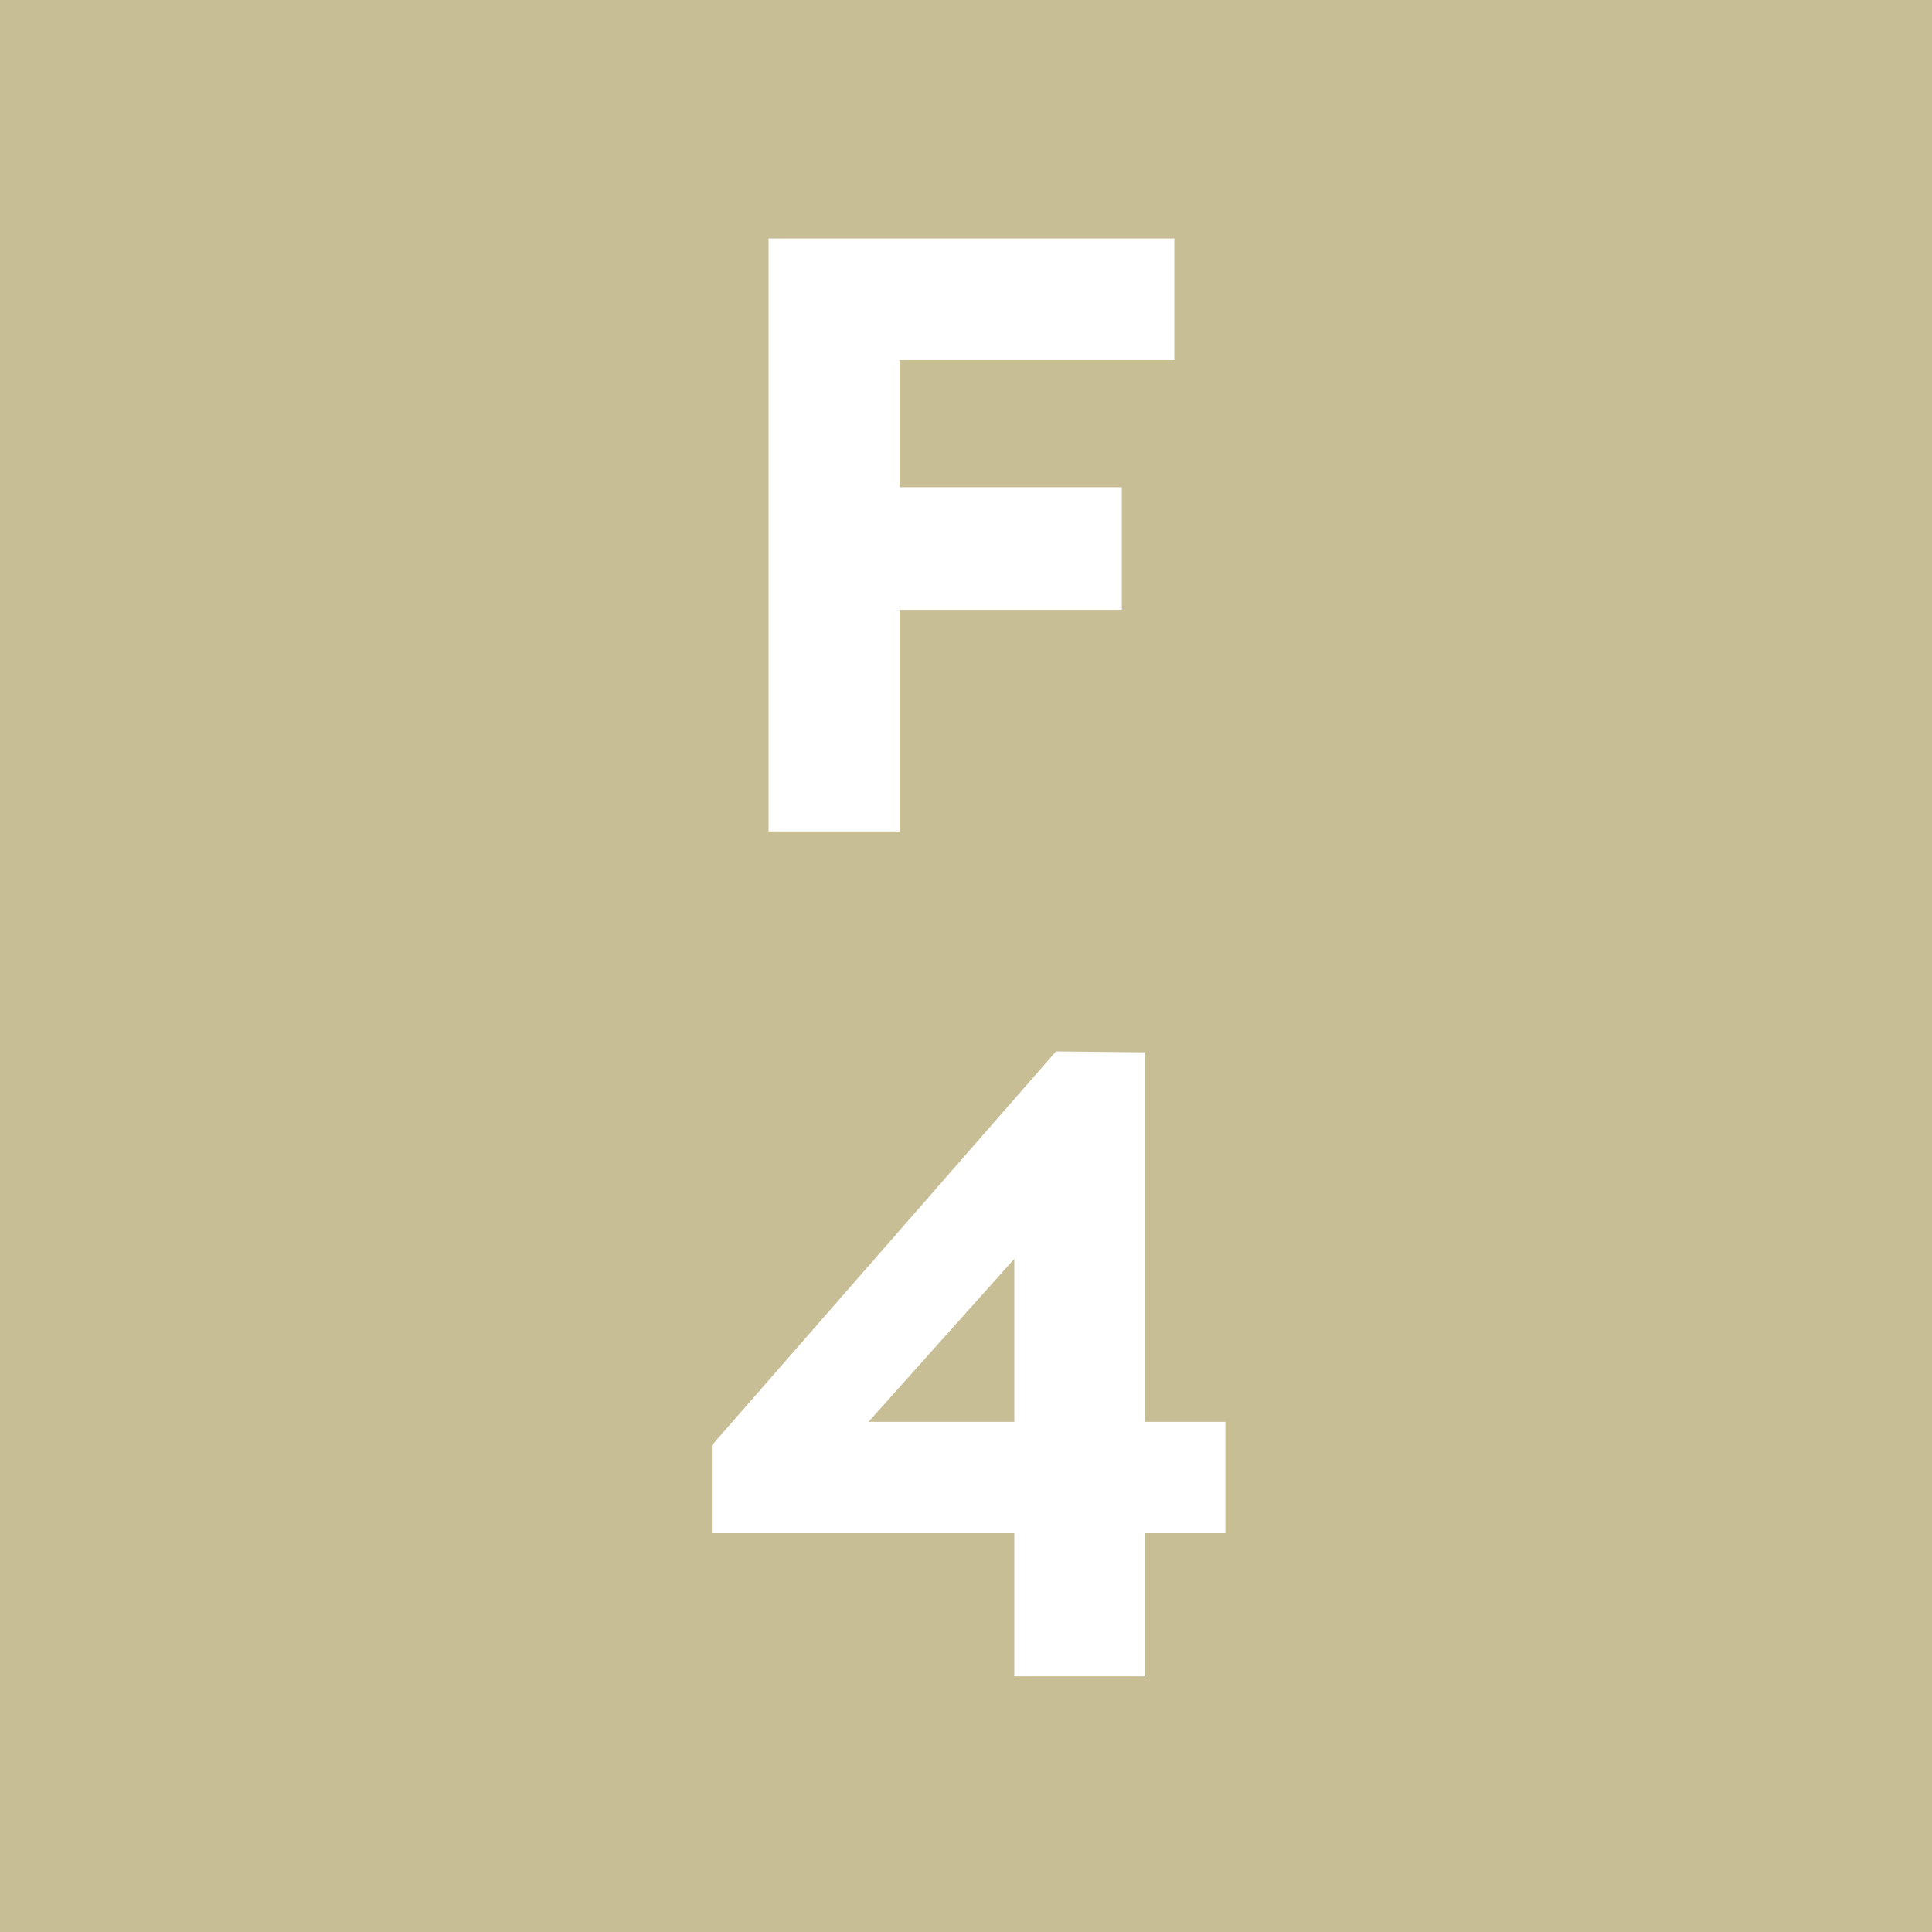
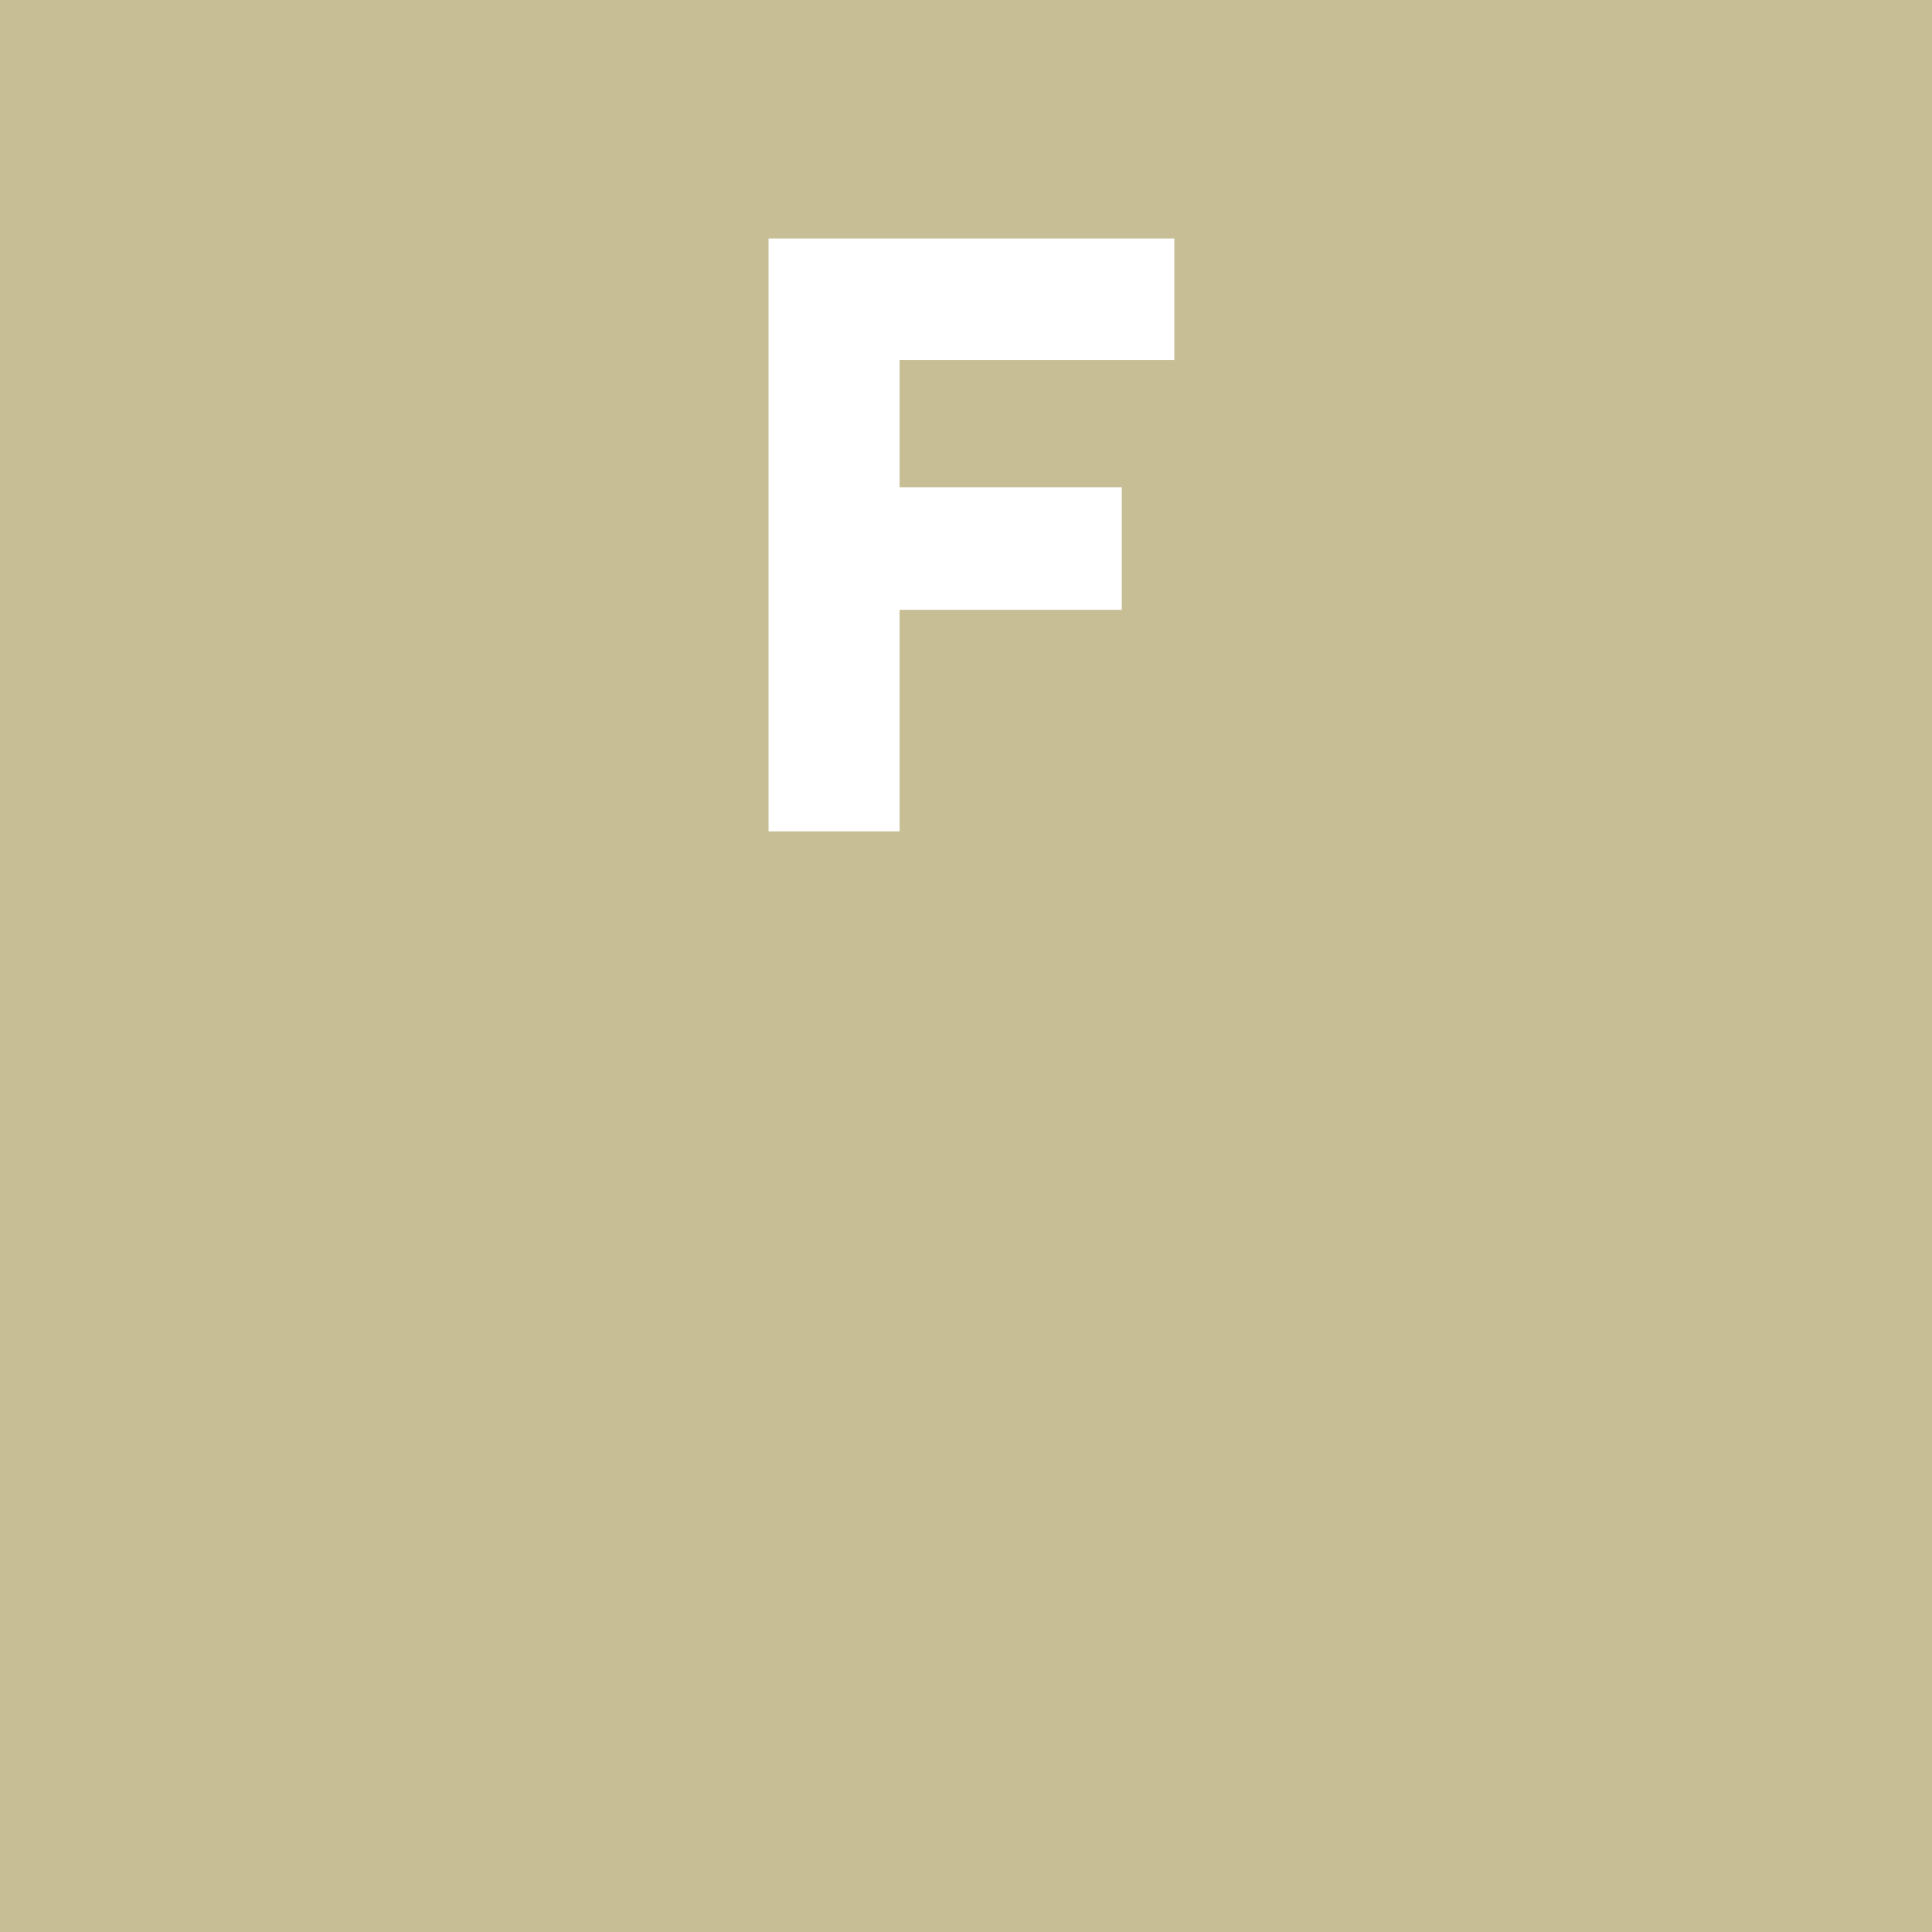
<svg xmlns="http://www.w3.org/2000/svg" id="_レイヤー_2" data-name="レイヤー 2" viewBox="0 0 64 64">
  <defs>
    <style>
      .cls-1 {
        isolation: isolate;
      }

      .cls-2 {
        fill: #c8be96;
      }

      .cls-2, .cls-3 {
        stroke-width: 0px;
      }

      .cls-3 {
        fill: #fff;
      }
    </style>
  </defs>
  <g id="_レイヤー_2のコピー" data-name="レイヤー 2のコピー">
    <g>
      <rect id="_長方形_771" data-name="長方形 771" class="cls-2" width="64" height="64" />
      <g id="F-4" class="cls-1">
        <g class="cls-1">
          <path class="cls-3" d="M29.8,16.14h7.36v4.06h-7.36v7.34h-4.34V7.9h13.44v4.03h-9.1v4.2Z" />
-           <path class="cls-3" d="M37.92,55.53h-4.32v-4.74h-10.02v-2.91l11.4-13.05,2.94.03v12.24h2.67v3.69h-2.67v4.74ZM28.77,47.1h4.83v-5.4l-4.83,5.4Z" />
        </g>
      </g>
    </g>
  </g>
</svg>